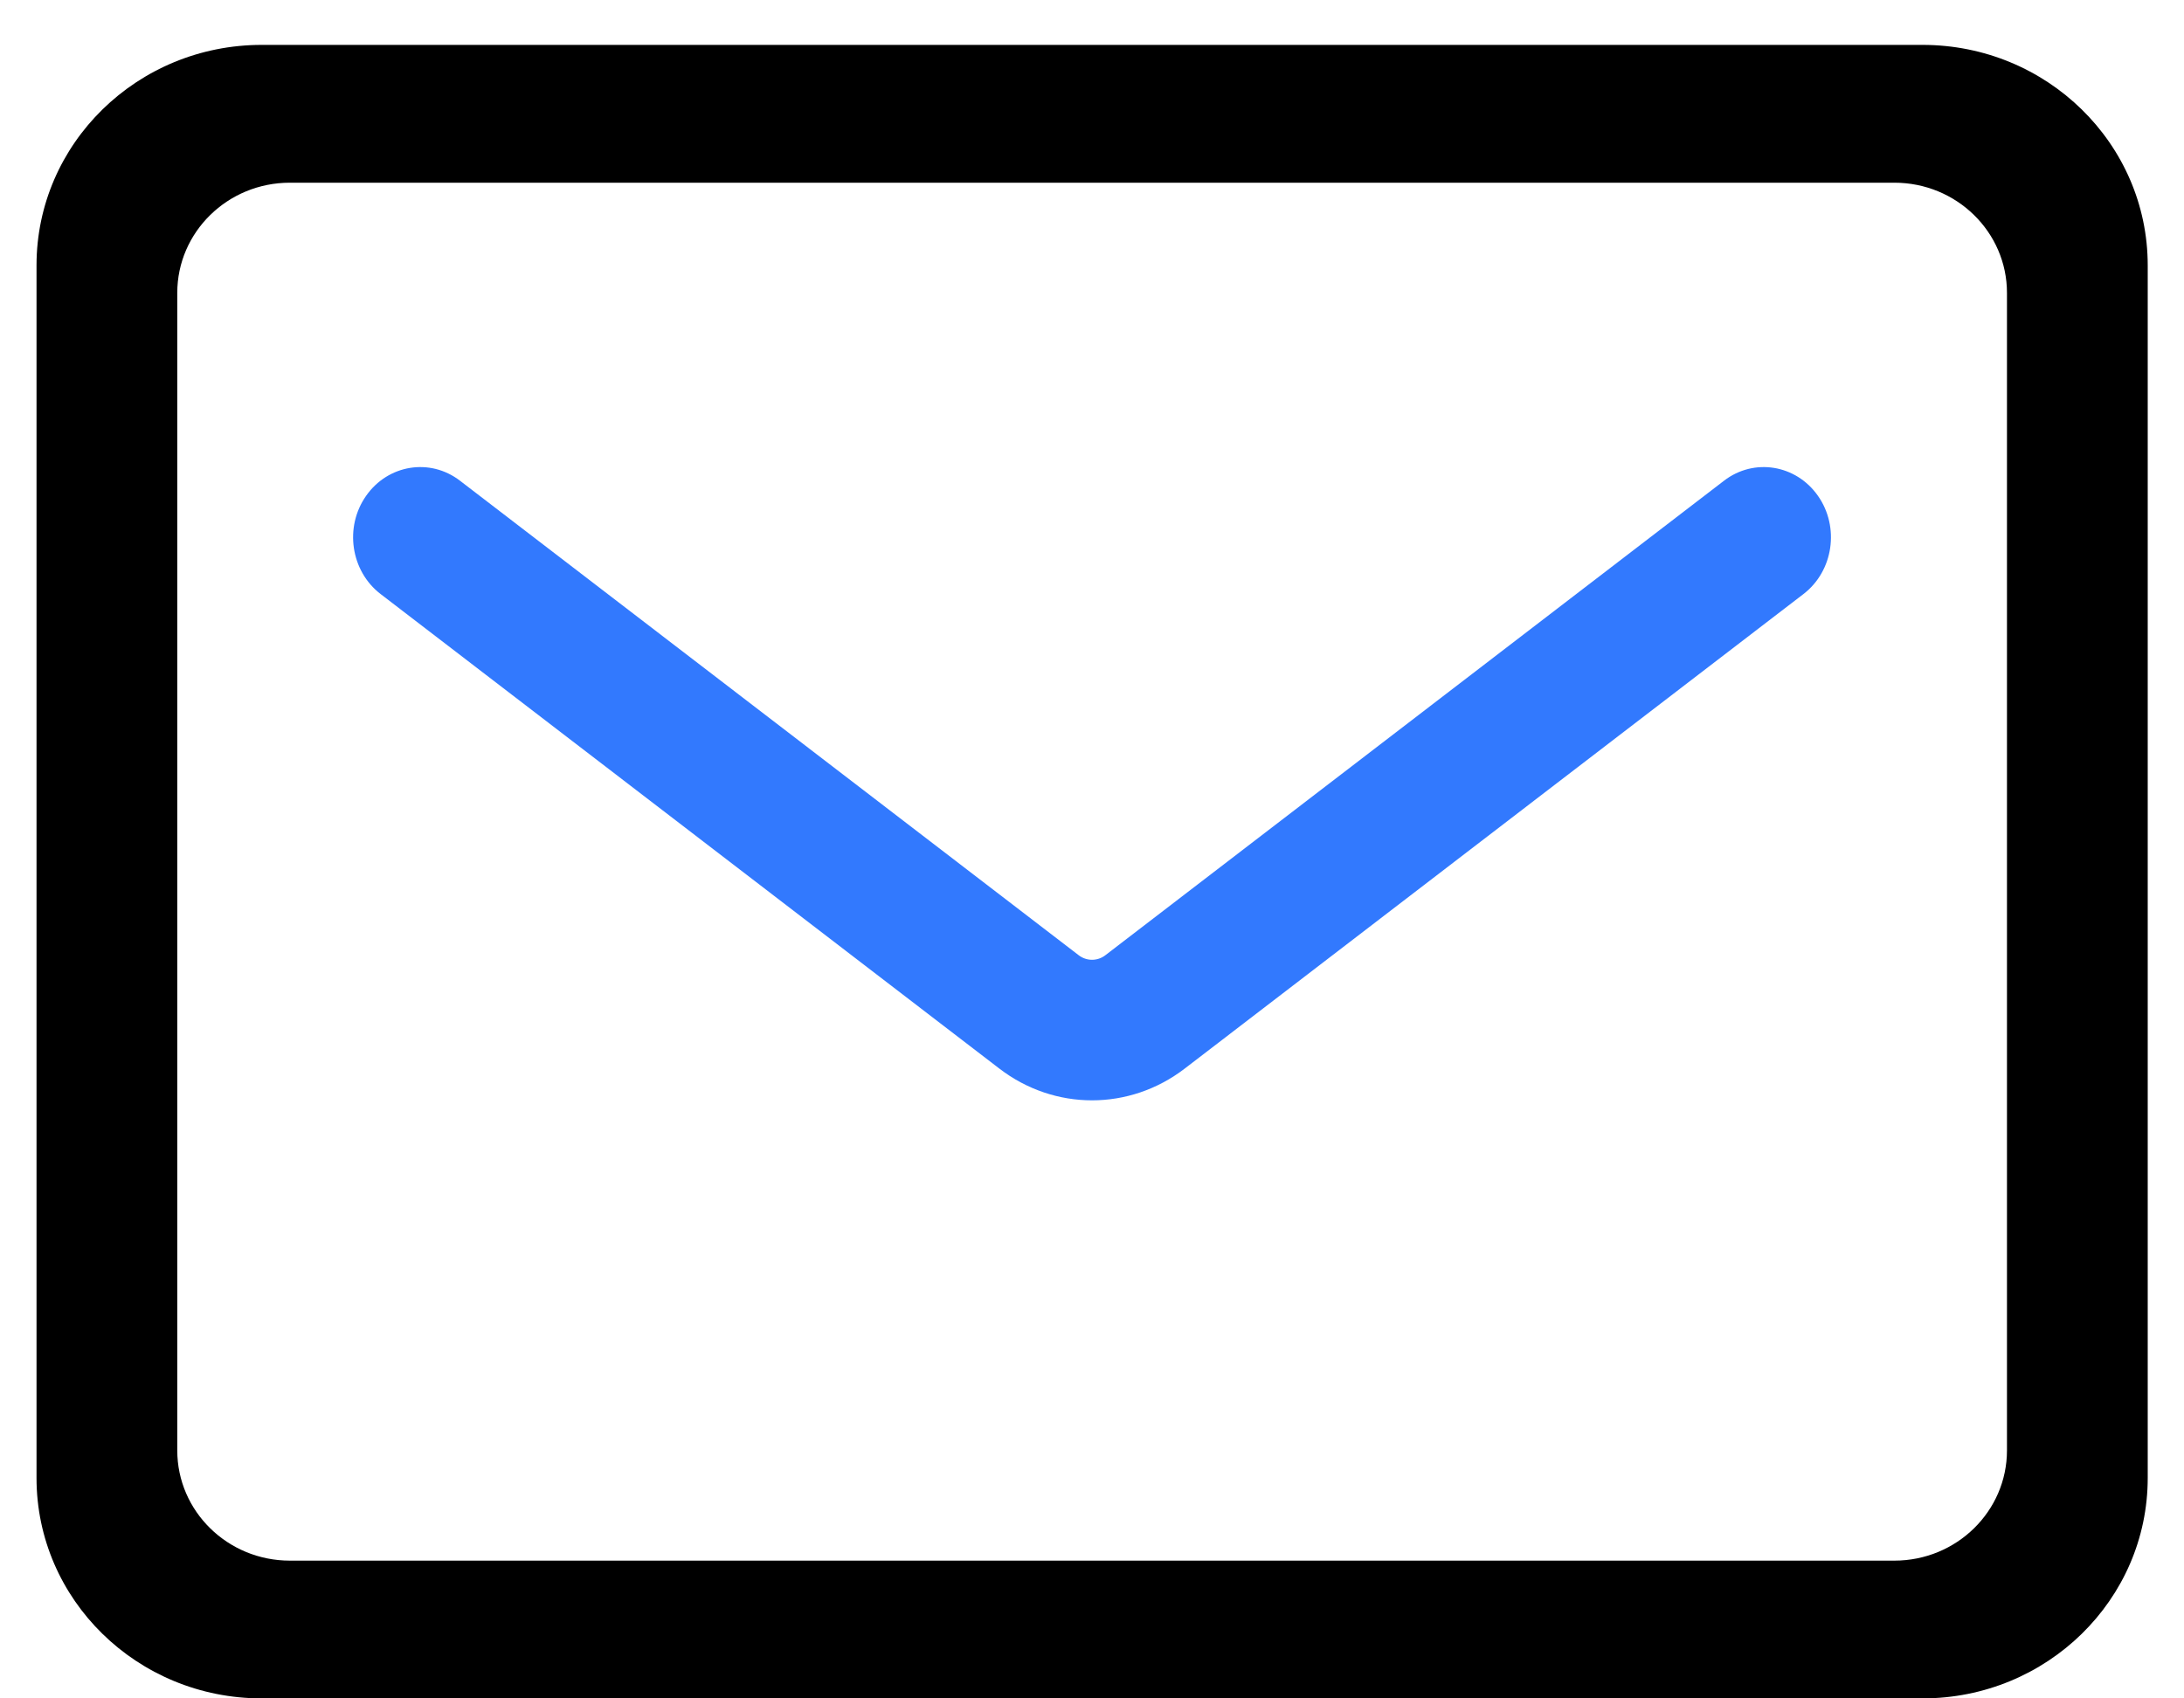
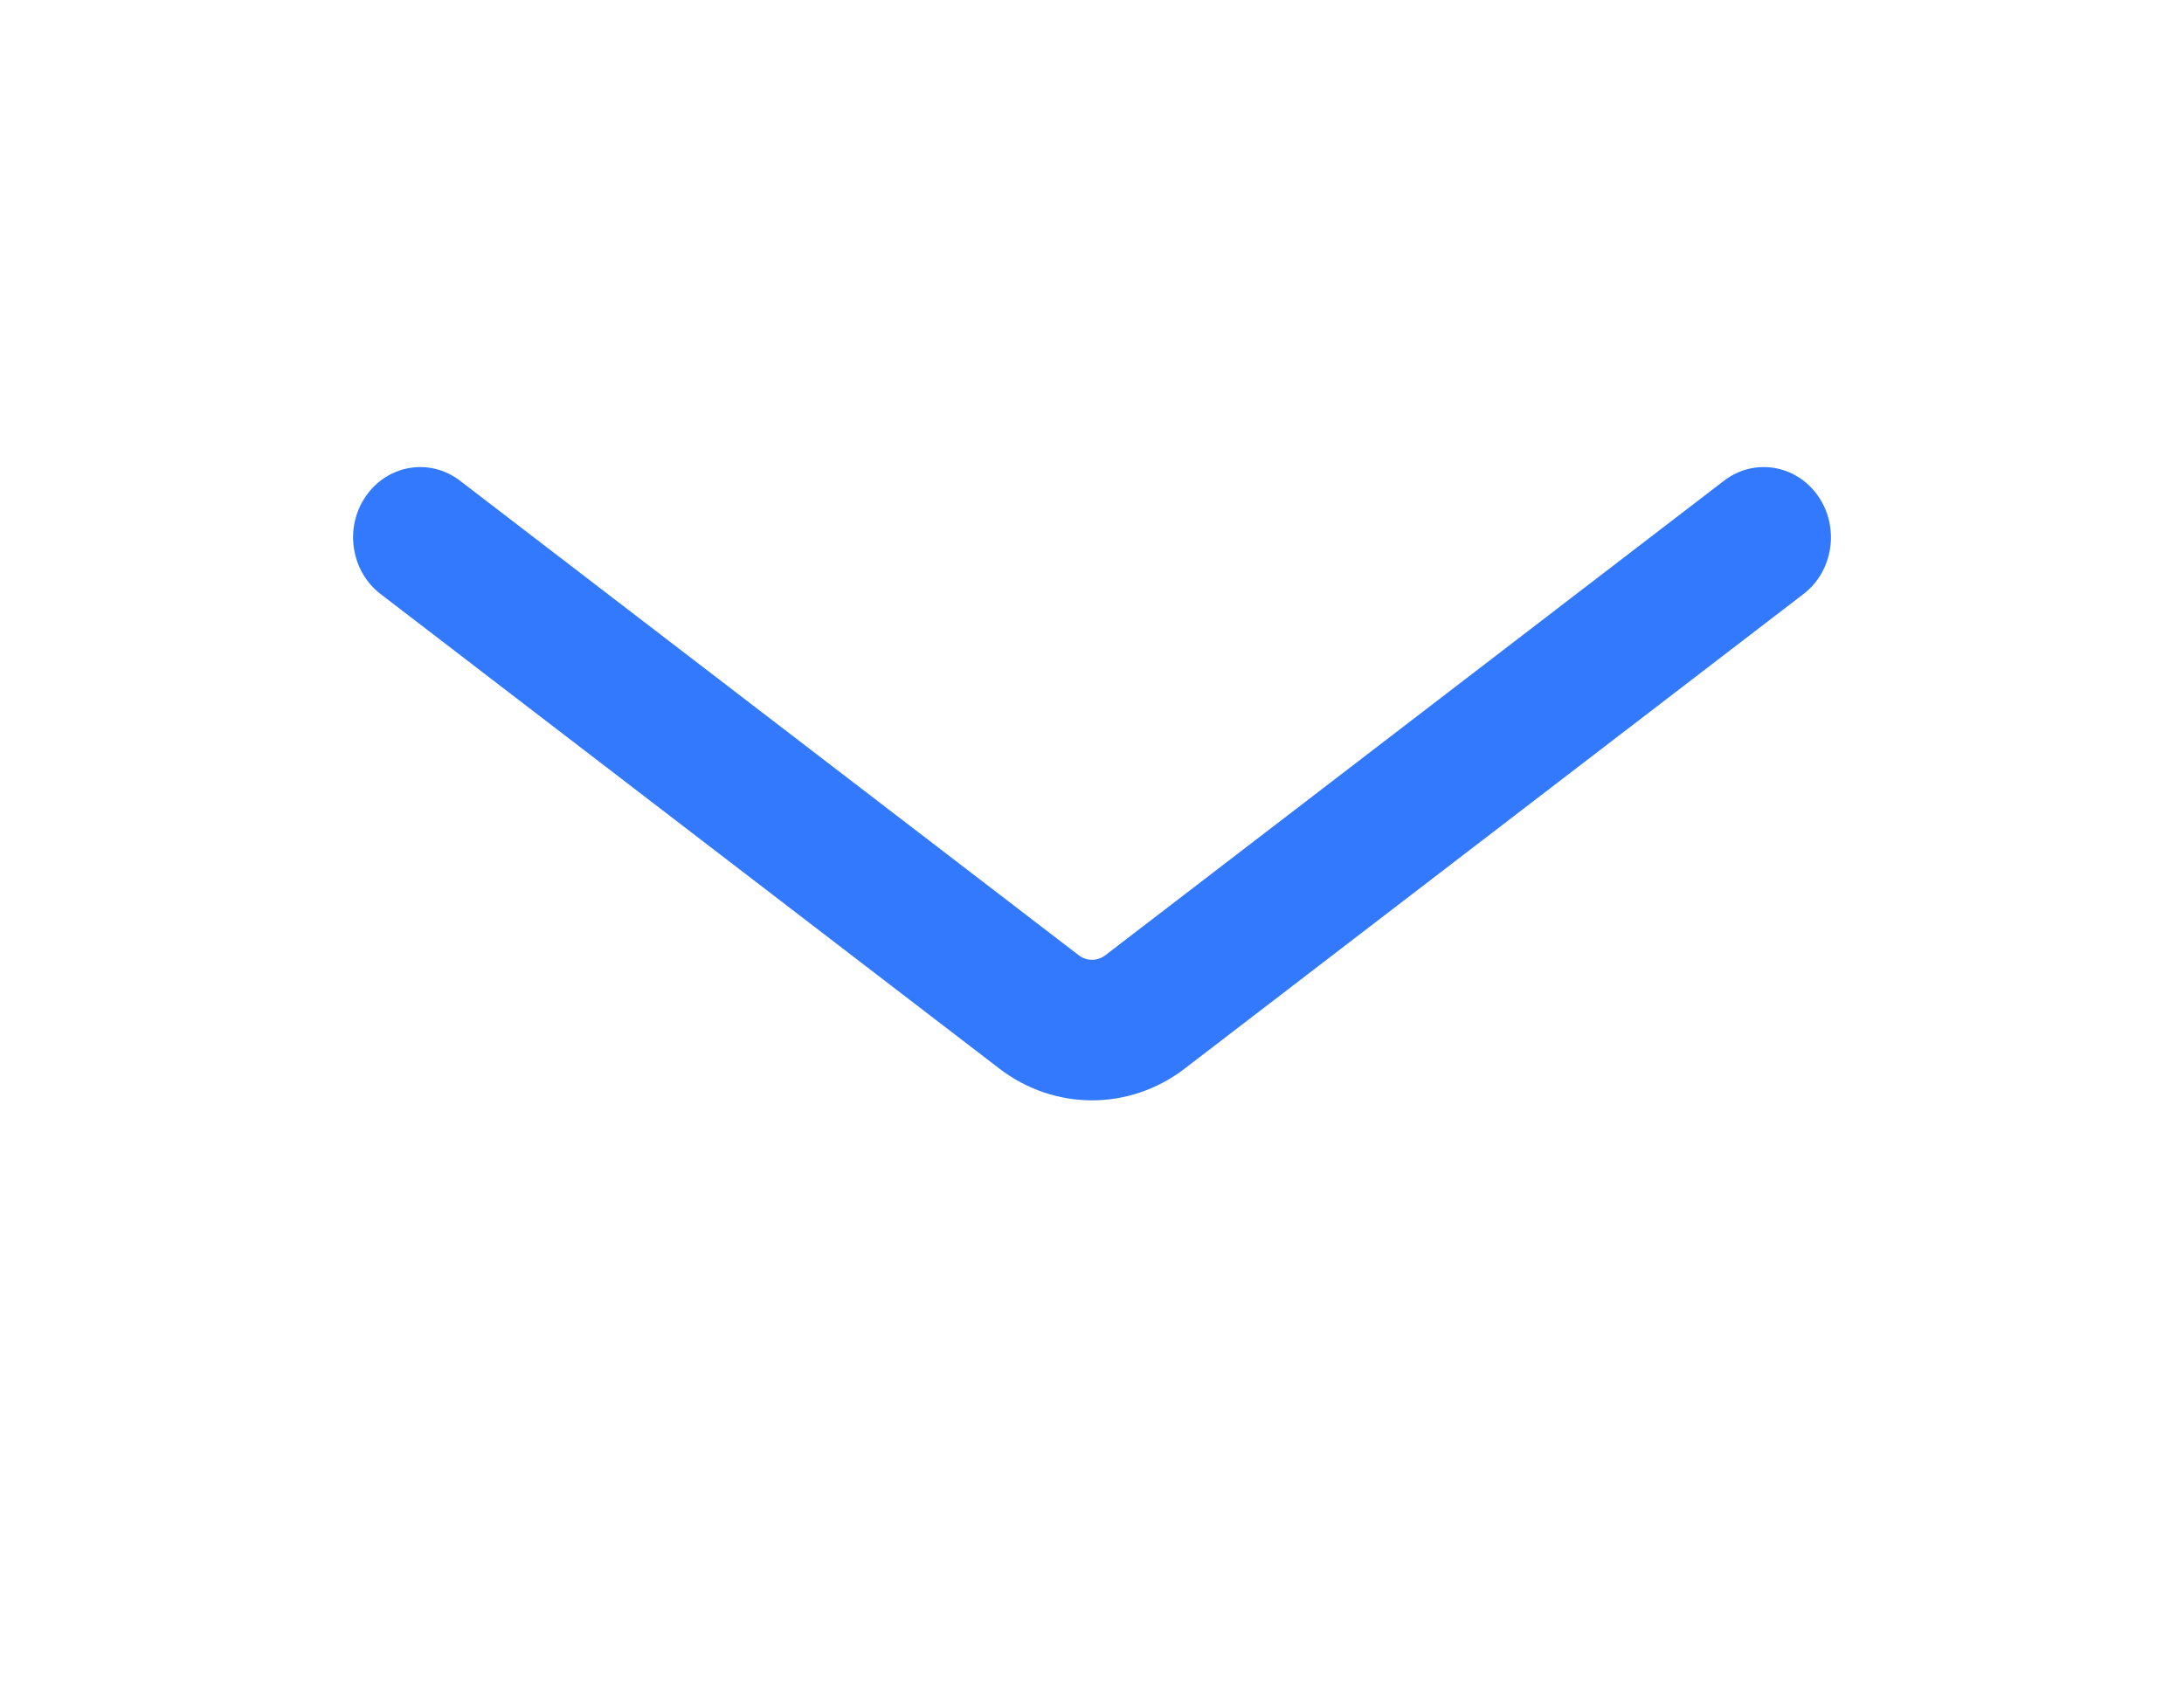
<svg xmlns="http://www.w3.org/2000/svg" width="36" height="28" viewBox="0 0 36 28" fill="none">
  <g id="Group 128">
    <path id="Vector 3 (Stroke)" fill-rule="evenodd" clip-rule="evenodd" d="M6.035 8.174C6.396 7.658 7.089 7.546 7.582 7.925L17.782 15.749C17.912 15.848 18.089 15.848 18.219 15.749L28.418 7.925C28.911 7.546 29.604 7.658 29.966 8.174C30.328 8.689 30.221 9.414 29.728 9.793L19.528 17.617C18.619 18.315 17.382 18.315 16.473 17.617L6.273 9.793C5.78 9.414 5.673 8.689 6.035 8.174Z" fill="#3279FE" />
-     <path id="Exclude" fill-rule="evenodd" clip-rule="evenodd" d="M4.314 0.74C2.263 0.74 0.602 2.368 0.602 4.375V24.366C0.602 26.373 2.263 28 4.314 28H31.69C33.74 28 35.402 26.373 35.402 24.366V4.375C35.402 2.368 33.74 0.74 31.69 0.74H4.314ZM4.778 3.012C3.753 3.012 2.922 3.826 2.922 4.829V23.911C2.922 24.915 3.753 25.729 4.778 25.729H31.226C32.251 25.729 33.082 24.915 33.082 23.911V4.829C33.082 3.826 32.251 3.012 31.226 3.012H4.778Z" fill="black" />
  </g>
</svg>